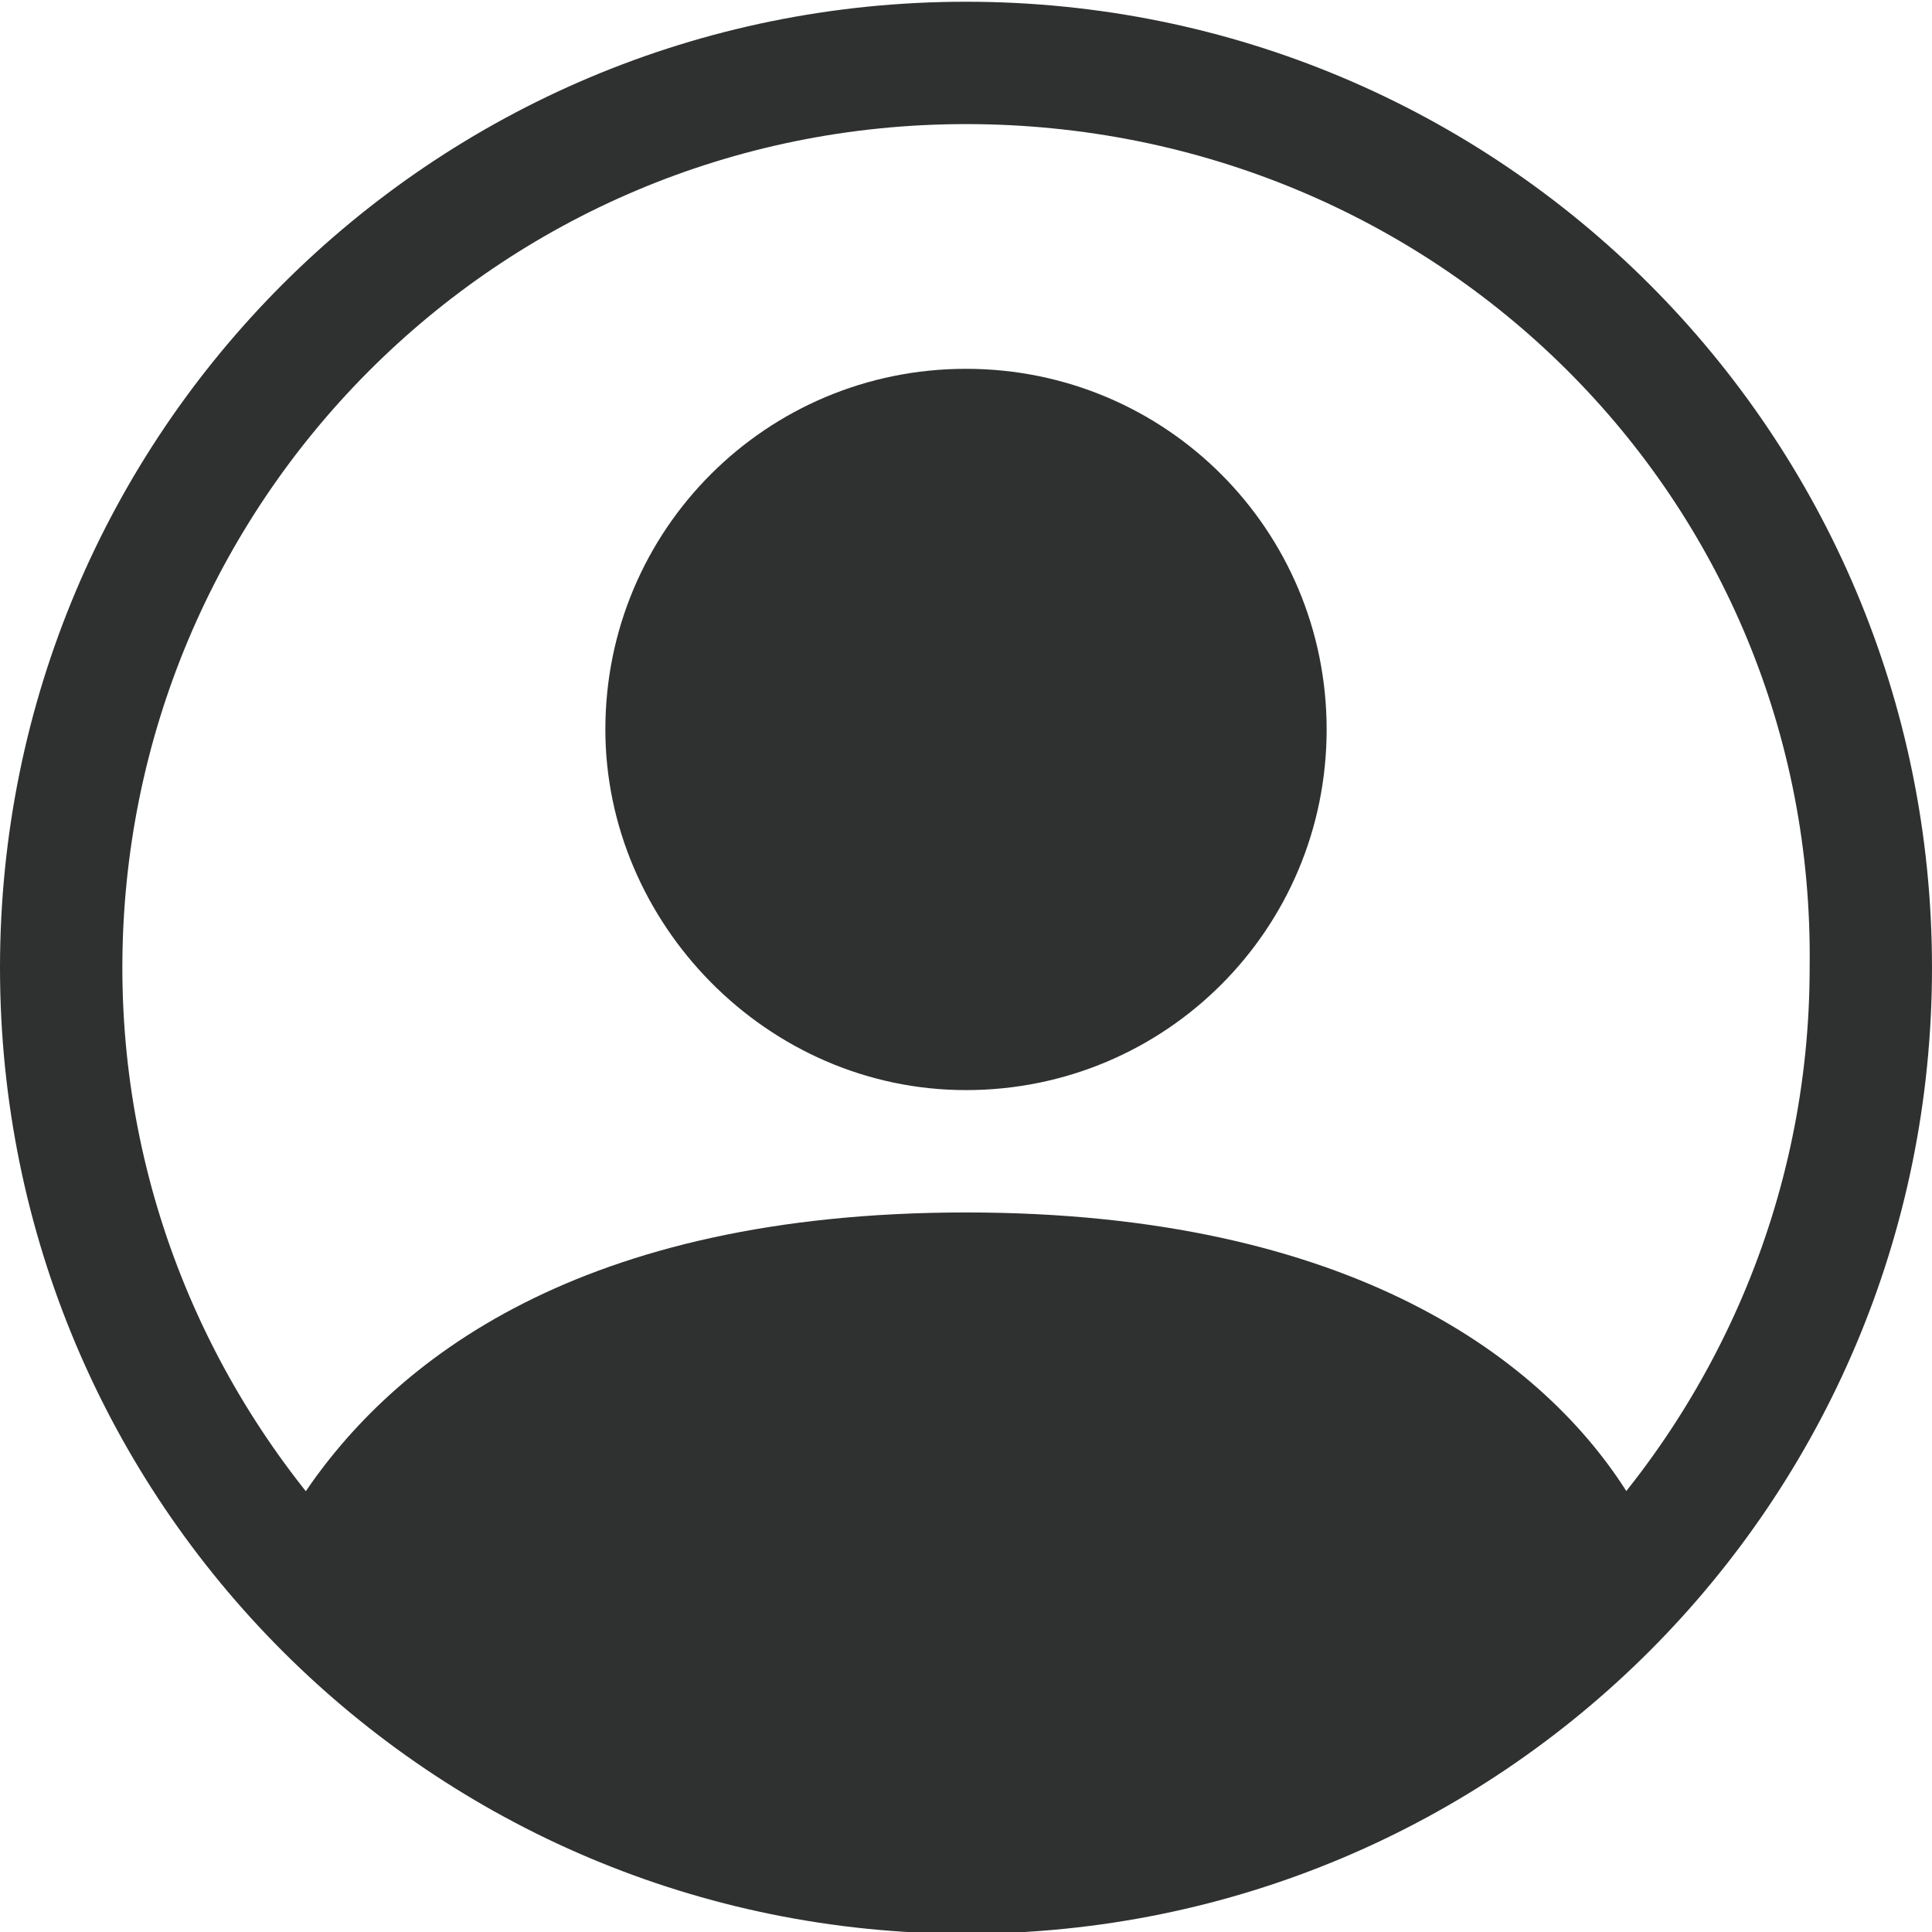
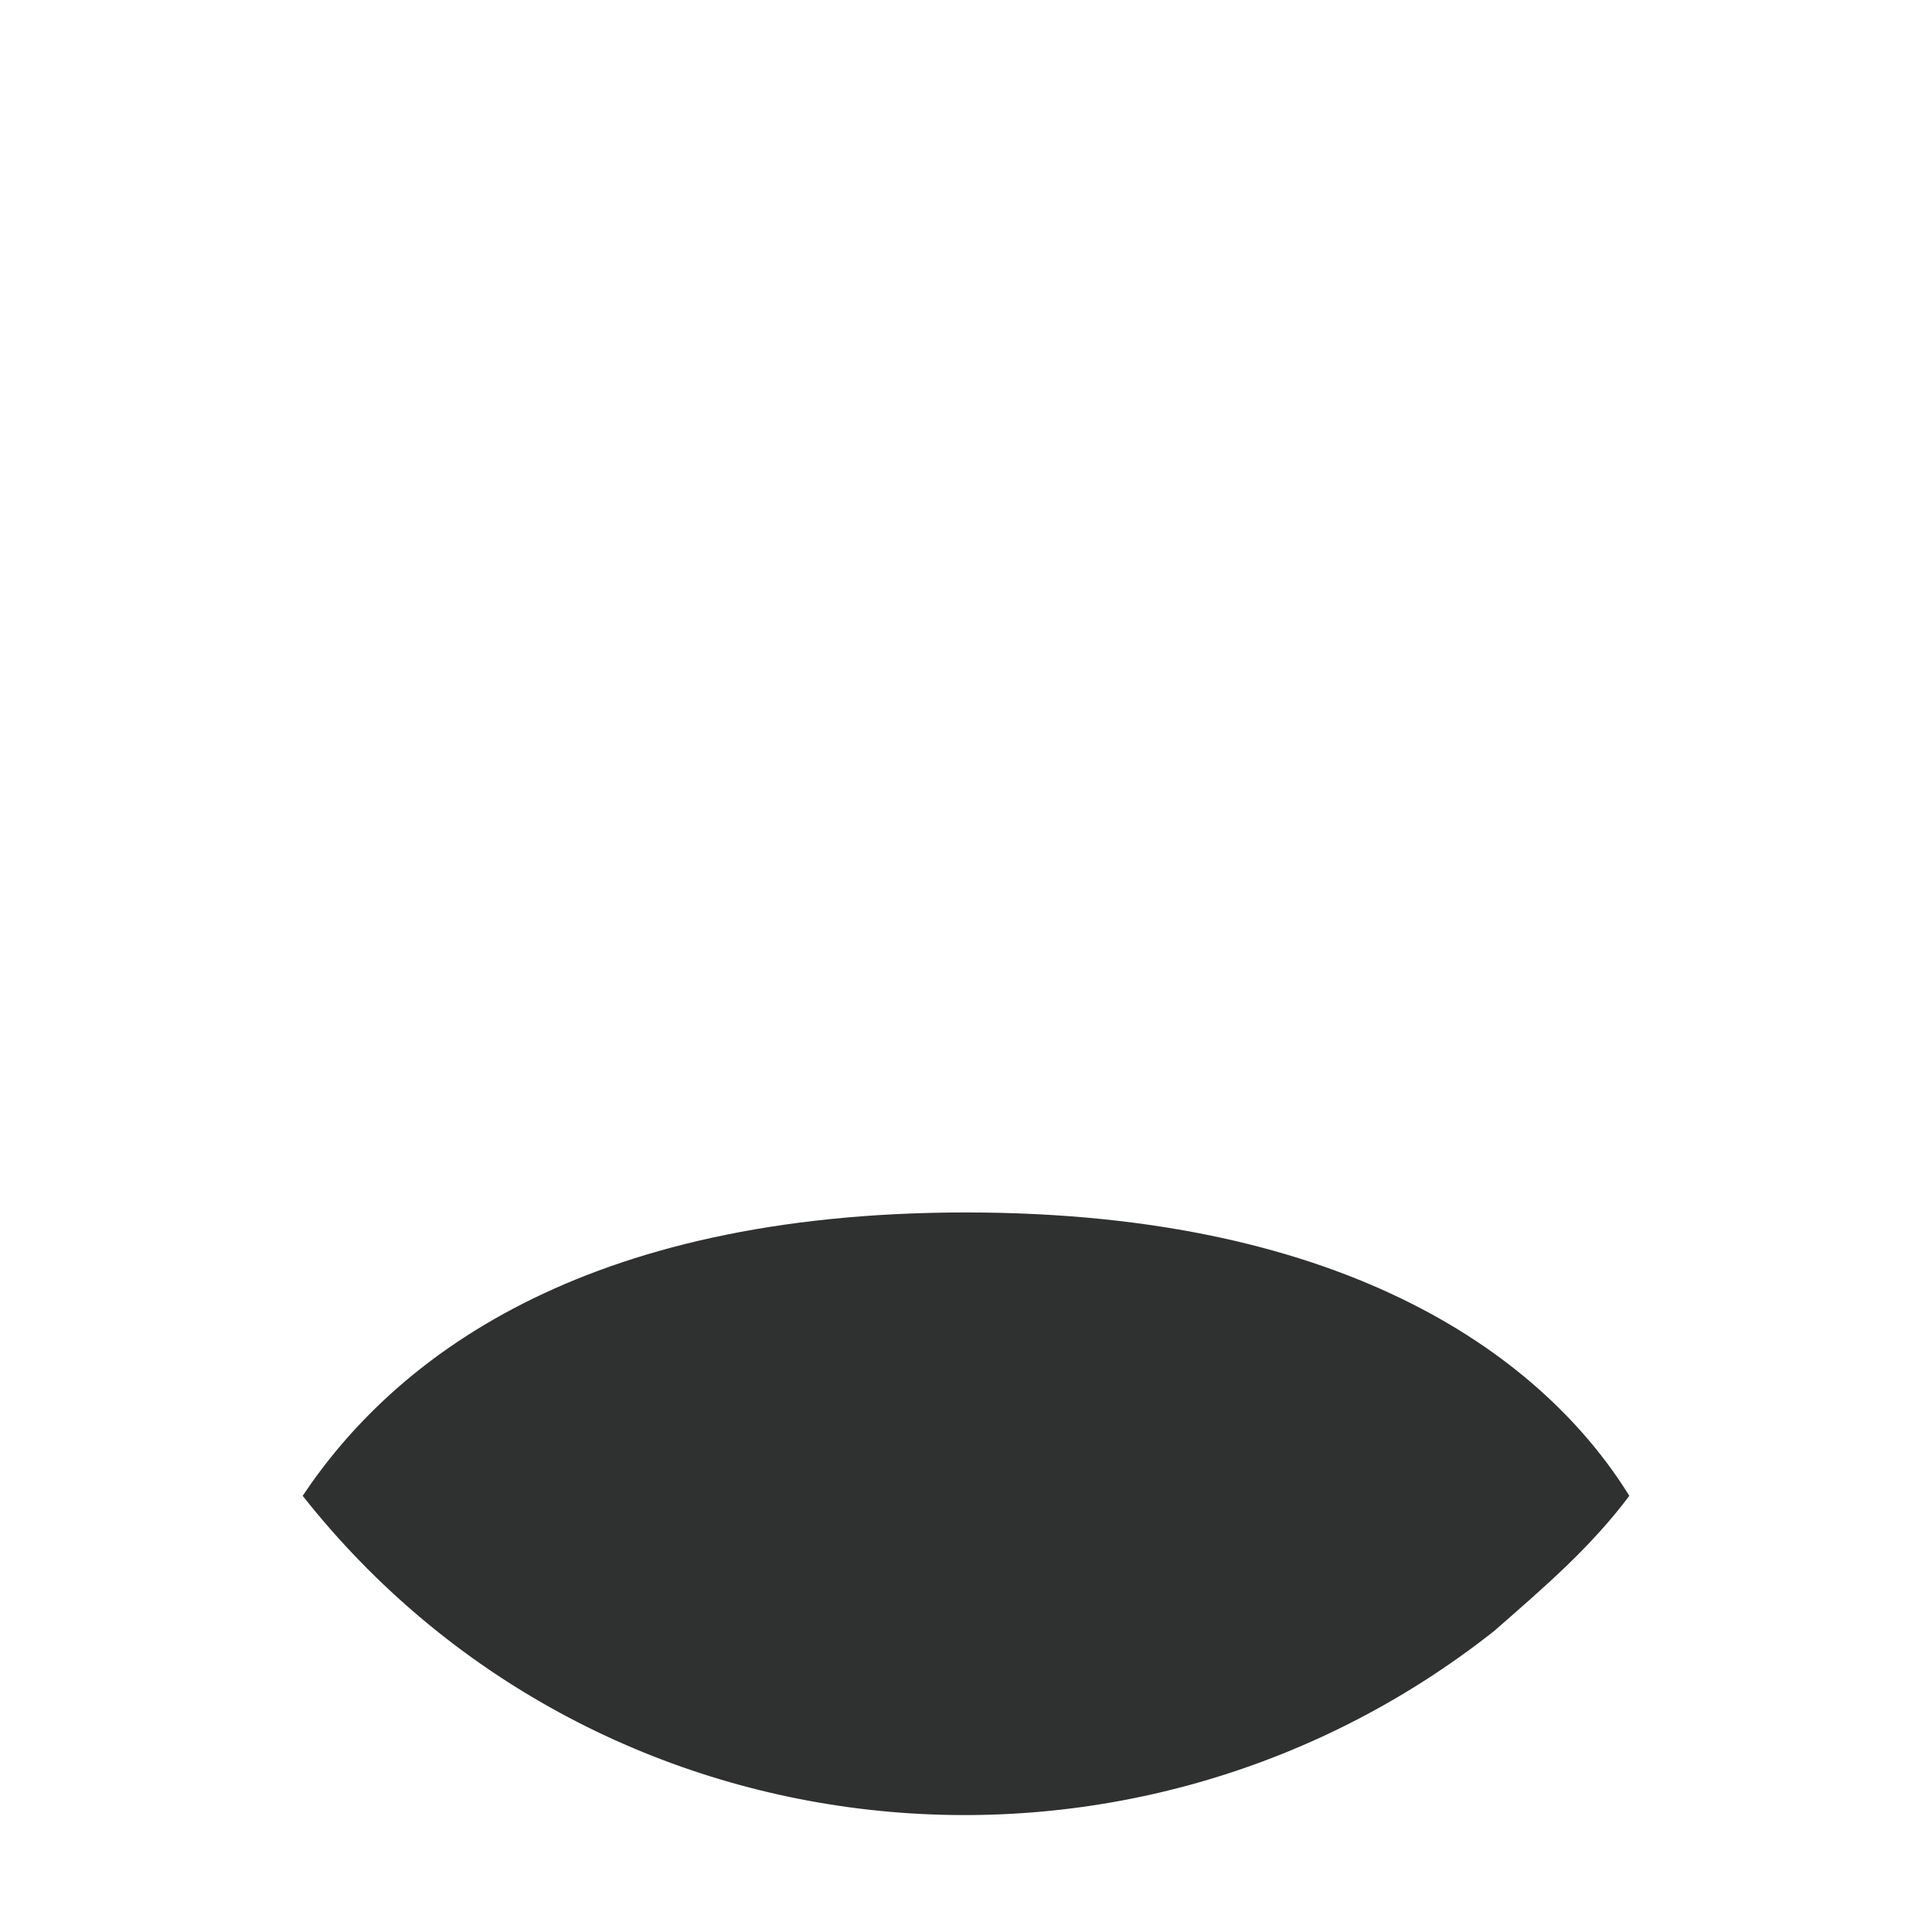
<svg xmlns="http://www.w3.org/2000/svg" version="1.1" id="圖層_1" x="0px" y="0px" viewBox="0 0 30 30" style="enable-background:new 0 0 30 30;" xml:space="preserve">
  <style type="text/css">
	.st0{fill:#2F3030;}
	.st1{fill-rule:evenodd;clip-rule:evenodd;fill:#2F3030;}
</style>
  <g id="Group_836" transform="translate(-570 -1326.973)">
    <path id="Path_758" class="st0" d="M595.3,1350.2c-1.3-2.1-4.3-4.4-10.3-4.4s-8.9,2.3-10.3,4.4c4.5,5.7,12.8,6.6,18.5,2.1   C594,1351.6,594.7,1351,595.3,1350.2L595.3,1350.2z" />
-     <path id="Path_759" class="st1" d="M585,1343.9c3.1,0,5.6-2.5,5.6-5.6s-2.5-5.6-5.6-5.6s-5.6,2.5-5.6,5.6l0,0   C579.4,1341.3,581.9,1343.9,585,1343.9z" />
-     <path id="Path_760" class="st1" d="M585,1328.9c-7.3,0-13.1,5.9-13.1,13.1s5.9,13.1,13.1,13.1s13.1-5.9,13.1-13.1l0,0   C598.2,1334.7,592.3,1328.9,585,1328.9z M570,1342c0-8.3,6.7-15,15-15s15,6.7,15,15s-6.7,15-15,15l0,0   C576.7,1357,570,1350.3,570,1342z" />
  </g>
</svg>